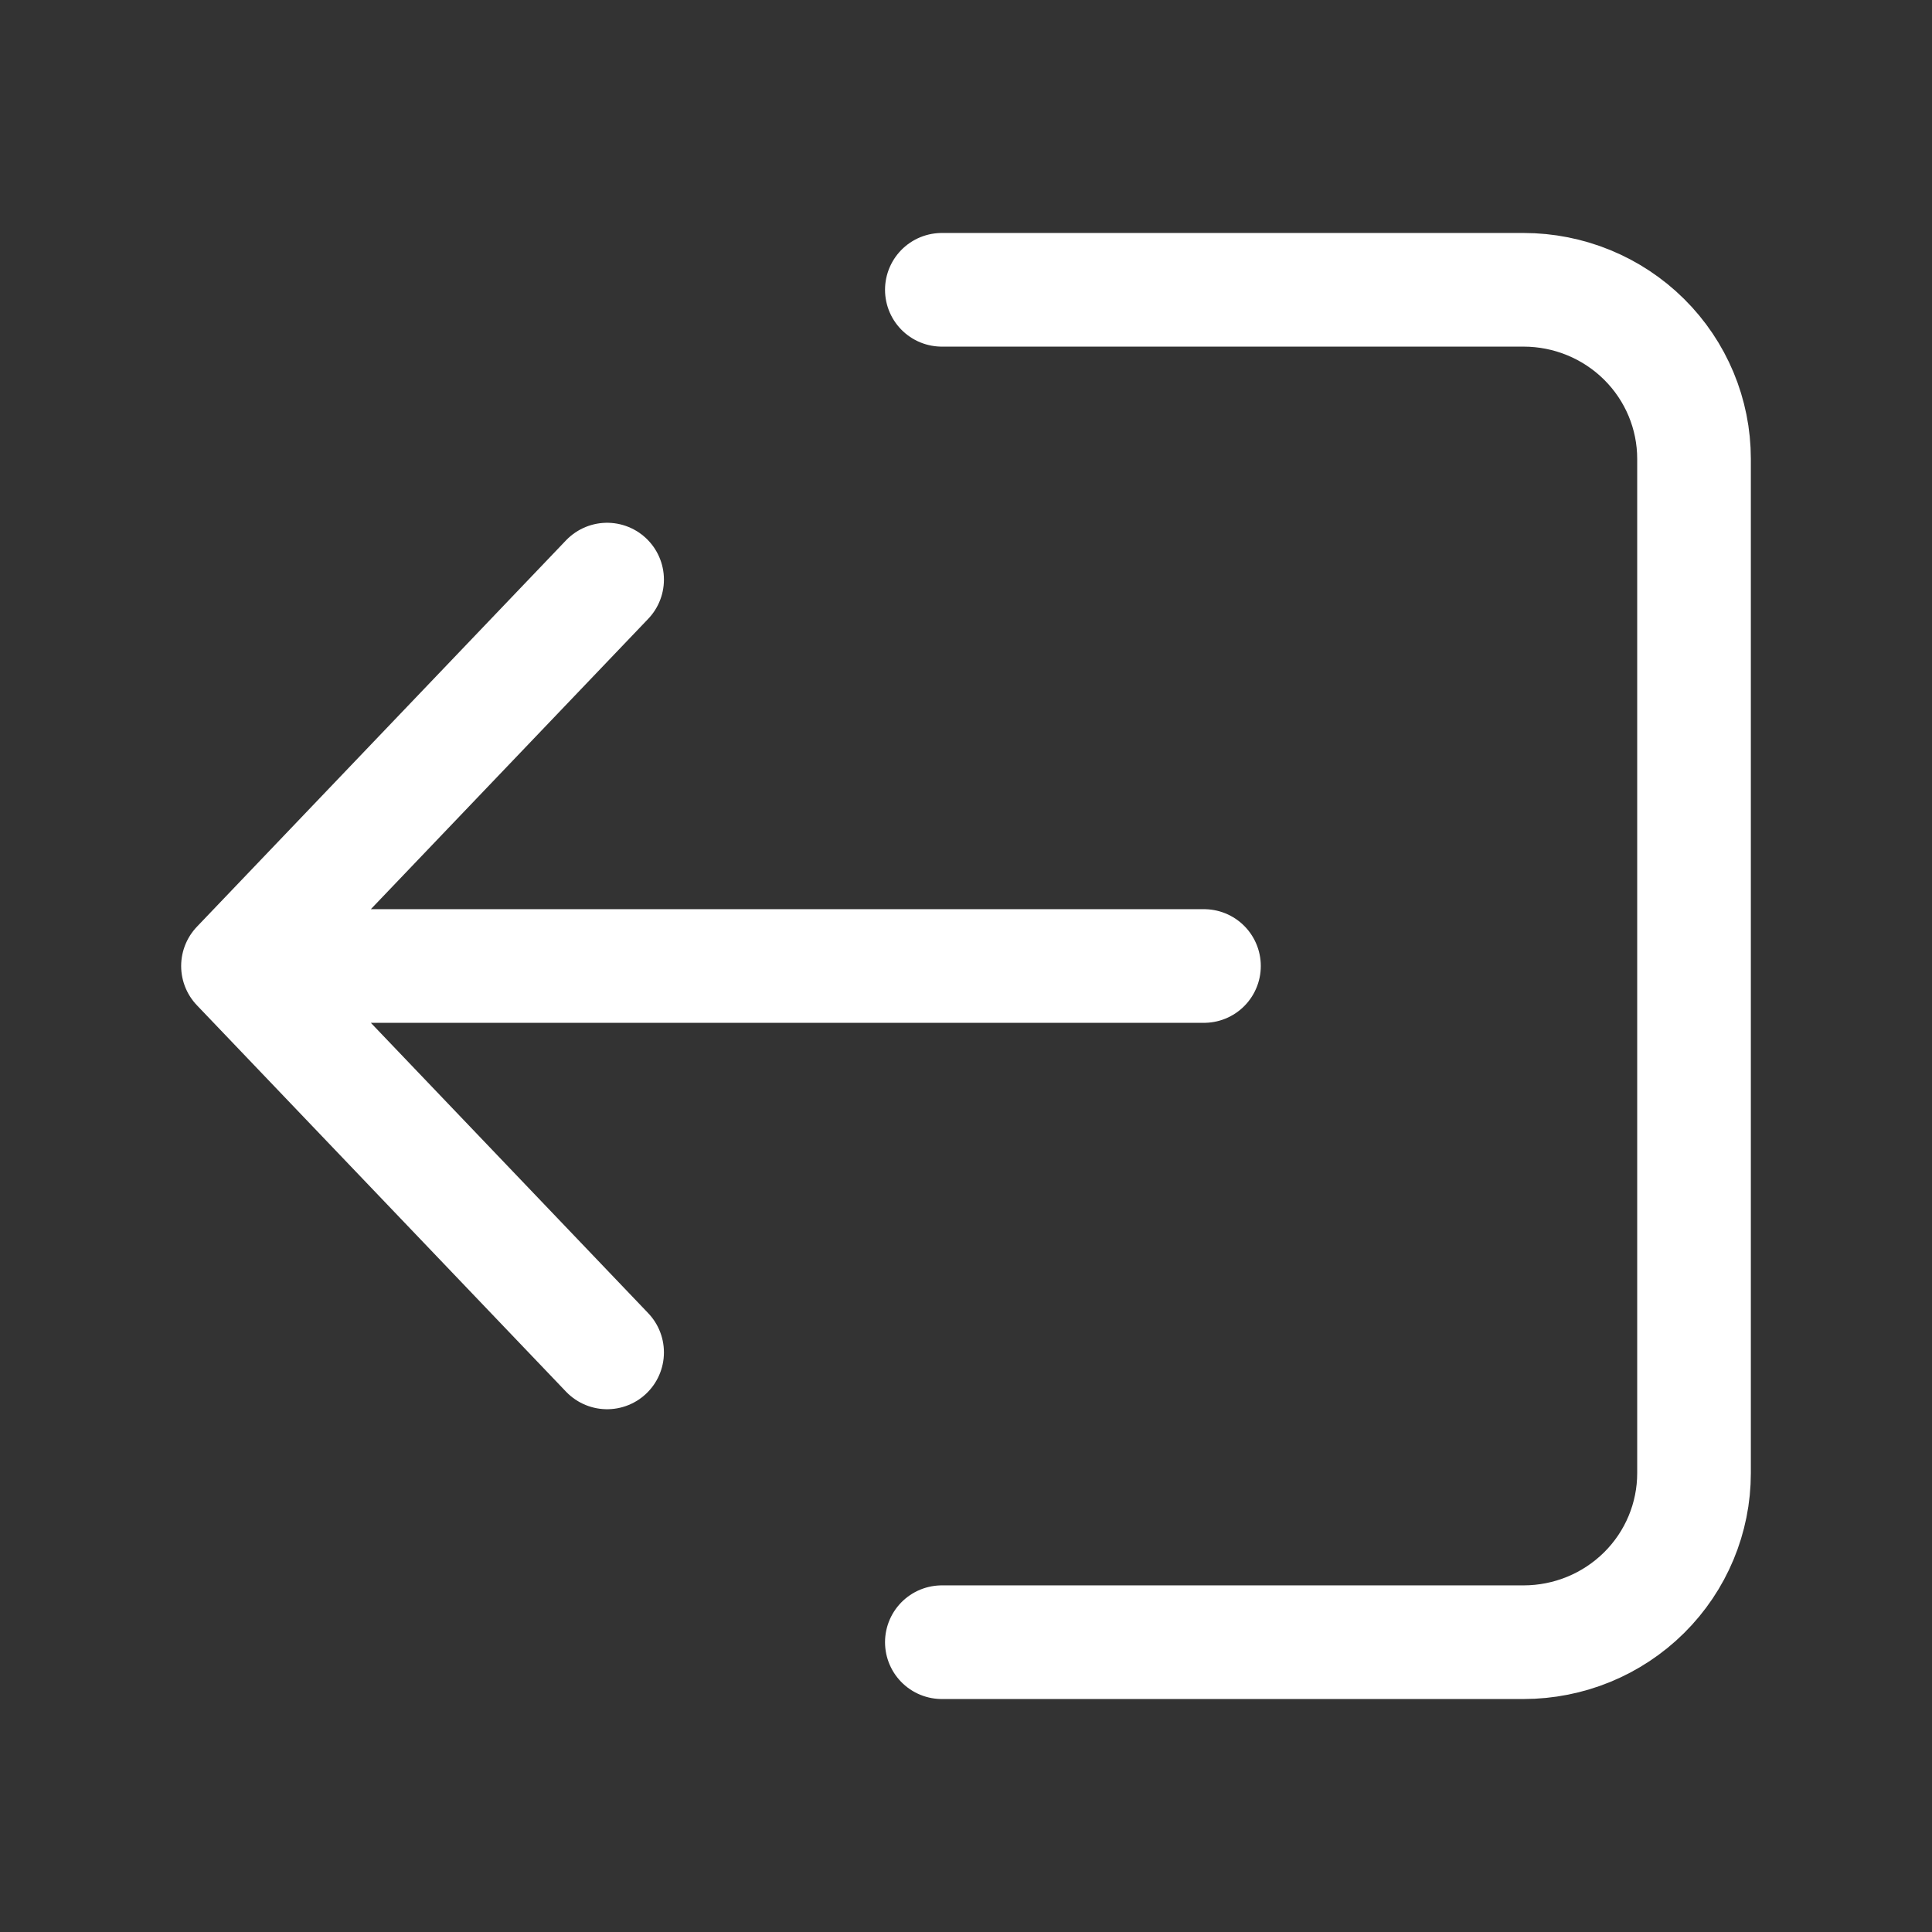
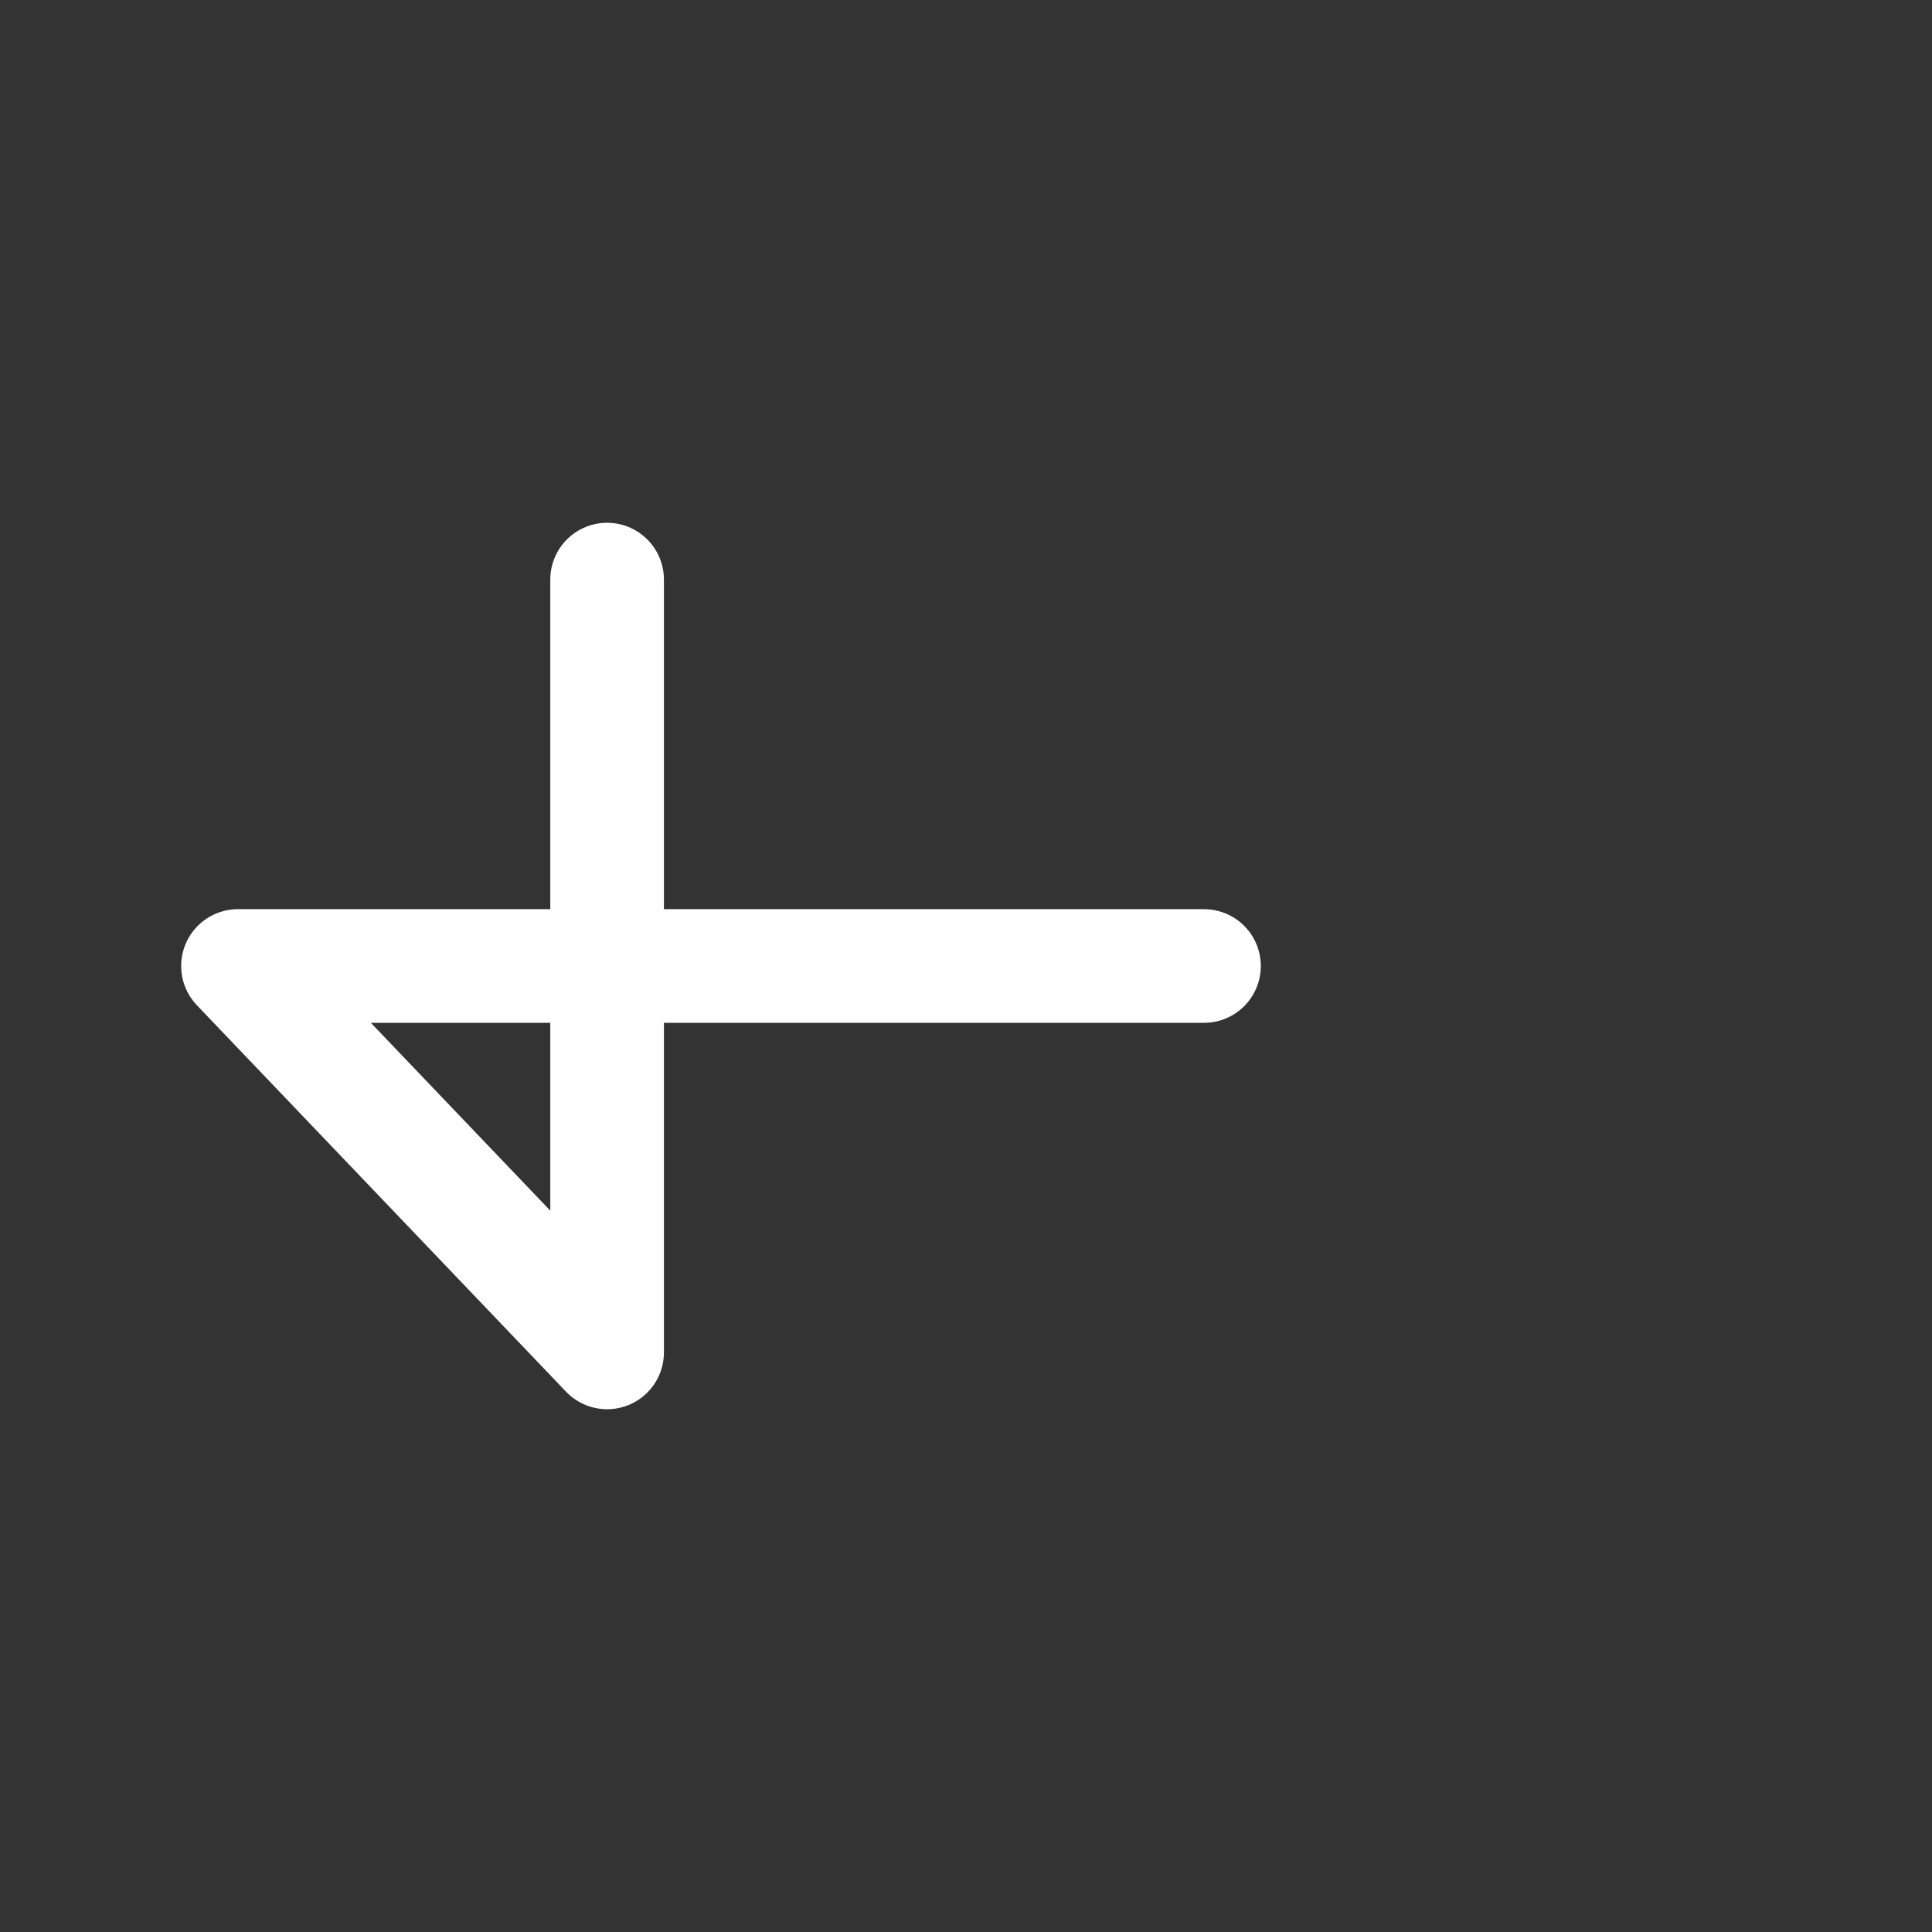
<svg xmlns="http://www.w3.org/2000/svg" width="34" height="34" viewBox="0 0 34 34">
  <rect x="0" y="0" width="34" height="34" fill="#333333" stroke="none" />
-   <path id="Path" fill="none" stroke="#ffffff" stroke-width="2" stroke-linecap="round" stroke-linejoin="round" d="M 16.575 28.9 L 26.812 28.9 C 27.607 28.9 28.37 28.587 28.933 28.029 C 29.496 27.471 29.812 26.714 29.812 25.925 L 29.812 8.075 C 29.812 7.286 29.496 6.529 28.933 5.971 C 28.37 5.413 27.607 5.1 26.812 5.1 L 16.575 5.1" />
-   <path id="path1" fill="none" stroke="#ffffff" stroke-width="2" stroke-linecap="round" stroke-linejoin="round" d="M 21.188 17 L 12.688 17 L 4.188 17 M 4.188 17 L 10.684 23.8 M 4.188 17 L 10.684 10.2" />
+   <path id="path1" fill="none" stroke="#ffffff" stroke-width="2" stroke-linecap="round" stroke-linejoin="round" d="M 21.188 17 L 12.688 17 L 4.188 17 M 4.188 17 L 10.684 23.8 L 10.684 10.2" />
</svg>